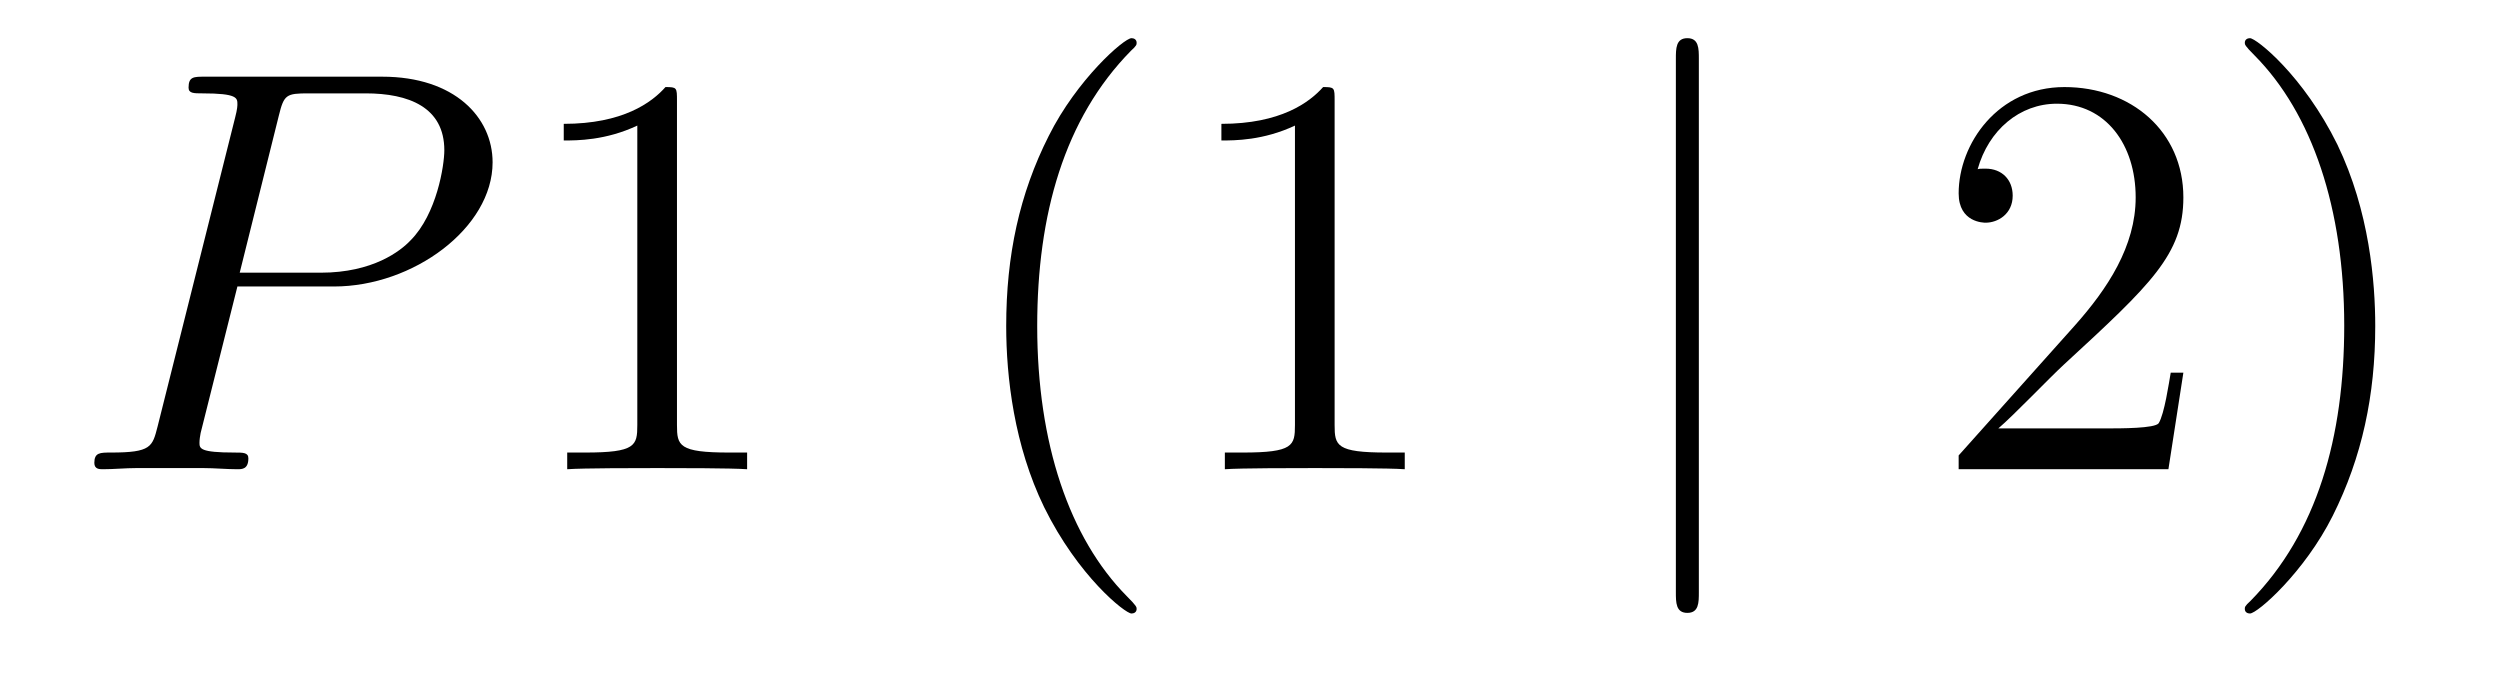
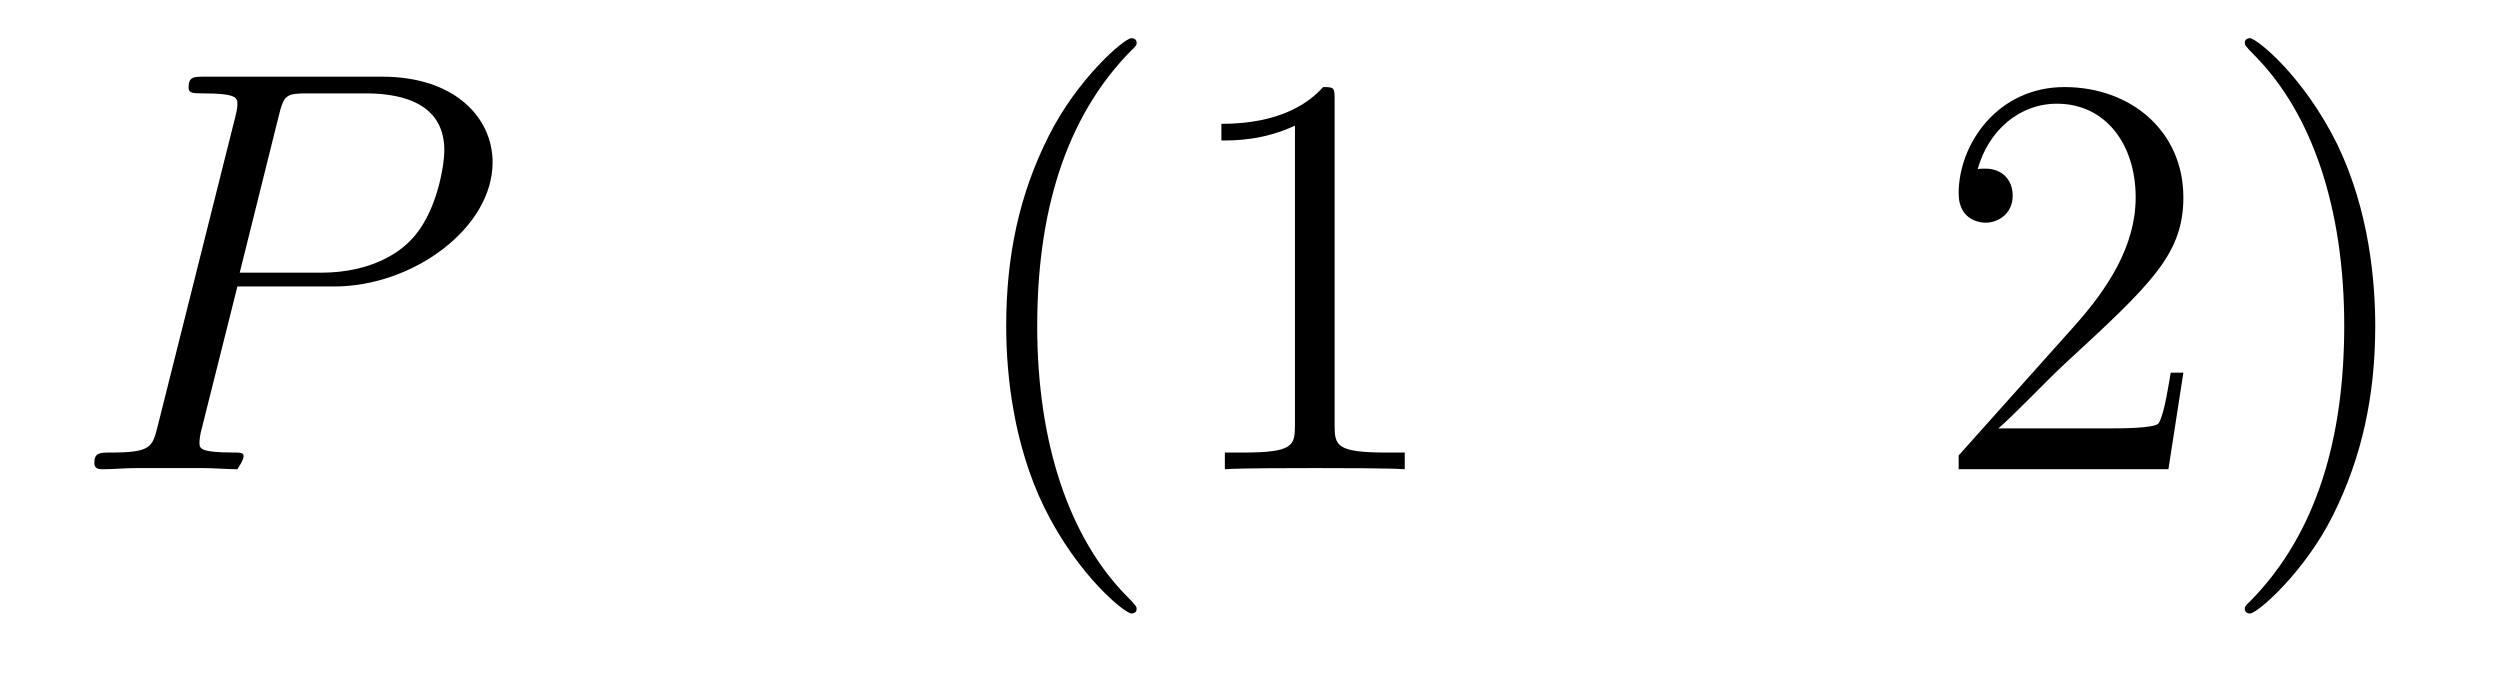
<svg xmlns="http://www.w3.org/2000/svg" height="14pt" version="1.1" viewBox="0 -14 52 14" width="52pt">
  <g id="page1">
    <g transform="matrix(1 0 0 1 -127 650)">
-       <path d="M131.938 -658.041H133.947C135.596 -658.041 137.246 -659.261 137.246 -660.623C137.246 -661.556 136.457 -662.405 134.951 -662.405H131.257C131.03 -662.405 130.922 -662.405 130.922 -662.178C130.922 -662.058 131.03 -662.058 131.209 -662.058C131.938 -662.058 131.938 -661.962 131.938 -661.831C131.938 -661.807 131.938 -661.735 131.891 -661.556L130.277 -655.125C130.169 -654.706 130.145 -654.587 129.308 -654.587C129.081 -654.587 128.962 -654.587 128.962 -654.372C128.962 -654.24 129.069 -654.24 129.141 -654.24C129.368 -654.24 129.608 -654.264 129.834 -654.264H131.233C131.46 -654.264 131.711 -654.24 131.938 -654.24C132.034 -654.24 132.166 -654.24 132.166 -654.467C132.166 -654.587 132.058 -654.587 131.879 -654.587C131.161 -654.587 131.149 -654.67 131.149 -654.79C131.149 -654.85 131.161 -654.933 131.173 -654.993L131.938 -658.041ZM132.799 -661.592C132.907 -662.034 132.954 -662.058 133.421 -662.058H134.604C135.501 -662.058 136.242 -661.771 136.242 -660.874C136.242 -660.564 136.087 -659.547 135.537 -658.998C135.333 -658.782 134.76 -658.328 133.672 -658.328H131.986L132.799 -661.592Z" fill-rule="evenodd" />
-       <path d="M141.081 -661.902C141.081 -662.178 141.081 -662.189 140.842 -662.189C140.556 -661.867 139.958 -661.424 138.726 -661.424V-661.078C139.001 -661.078 139.599 -661.078 140.256 -661.388V-655.16C140.256 -654.73 140.221 -654.587 139.169 -654.587H138.798V-654.24C139.121 -654.264 140.28 -654.264 140.675 -654.264C141.069 -654.264 142.217 -654.264 142.54 -654.24V-654.587H142.169C141.117 -654.587 141.081 -654.73 141.081 -655.16V-661.902Z" fill-rule="evenodd" />
+       <path d="M131.938 -658.041H133.947C135.596 -658.041 137.246 -659.261 137.246 -660.623C137.246 -661.556 136.457 -662.405 134.951 -662.405H131.257C131.03 -662.405 130.922 -662.405 130.922 -662.178C130.922 -662.058 131.03 -662.058 131.209 -662.058C131.938 -662.058 131.938 -661.962 131.938 -661.831C131.938 -661.807 131.938 -661.735 131.891 -661.556L130.277 -655.125C130.169 -654.706 130.145 -654.587 129.308 -654.587C129.081 -654.587 128.962 -654.587 128.962 -654.372C128.962 -654.24 129.069 -654.24 129.141 -654.24C129.368 -654.24 129.608 -654.264 129.834 -654.264H131.233C131.46 -654.264 131.711 -654.24 131.938 -654.24C132.166 -654.587 132.058 -654.587 131.879 -654.587C131.161 -654.587 131.149 -654.67 131.149 -654.79C131.149 -654.85 131.161 -654.933 131.173 -654.993L131.938 -658.041ZM132.799 -661.592C132.907 -662.034 132.954 -662.058 133.421 -662.058H134.604C135.501 -662.058 136.242 -661.771 136.242 -660.874C136.242 -660.564 136.087 -659.547 135.537 -658.998C135.333 -658.782 134.76 -658.328 133.672 -658.328H131.986L132.799 -661.592Z" fill-rule="evenodd" />
      <path d="M150.642 -651.335C150.642 -651.371 150.642 -651.395 150.439 -651.598C149.244 -652.806 148.574 -654.778 148.574 -657.217C148.574 -659.536 149.136 -661.532 150.523 -662.943C150.642 -663.05 150.642 -663.074 150.642 -663.11C150.642 -663.182 150.583 -663.206 150.535 -663.206C150.38 -663.206 149.399 -662.345 148.814 -661.173C148.204 -659.966 147.929 -658.687 147.929 -657.217C147.929 -656.152 148.096 -654.73 148.718 -653.451C149.423 -652.017 150.403 -651.239 150.535 -651.239C150.583 -651.239 150.642 -651.263 150.642 -651.335ZM154.76 -661.902C154.76 -662.178 154.76 -662.189 154.521 -662.189C154.234 -661.867 153.636 -661.424 152.405 -661.424V-661.078C152.68 -661.078 153.278 -661.078 153.935 -661.388V-655.16C153.935 -654.73 153.9 -654.587 152.847 -654.587H152.477V-654.24C152.8 -654.264 153.959 -654.264 154.354 -654.264C154.748 -654.264 155.896 -654.264 156.219 -654.24V-654.587H155.848C154.796 -654.587 154.76 -654.73 154.76 -655.16V-661.902Z" fill-rule="evenodd" />
-       <path d="M162.336 -662.775C162.336 -662.99 162.336 -663.206 162.097 -663.206S161.858 -662.99 161.858 -662.775V-651.682C161.858 -651.467 161.858 -651.252 162.097 -651.252S162.336 -651.467 162.336 -651.682V-662.775Z" fill-rule="evenodd" />
      <path d="M172.414 -656.248H172.151C172.115 -656.045 172.02 -655.387 171.9 -655.196C171.817 -655.089 171.135 -655.089 170.777 -655.089H168.565C168.888 -655.364 169.617 -656.129 169.928 -656.416C171.745 -658.089 172.414 -658.711 172.414 -659.894C172.414 -661.269 171.326 -662.189 169.94 -662.189C168.553 -662.189 167.74 -661.006 167.74 -659.978C167.74 -659.368 168.266 -659.368 168.302 -659.368C168.553 -659.368 168.864 -659.547 168.864 -659.93C168.864 -660.265 168.637 -660.492 168.302 -660.492C168.194 -660.492 168.171 -660.492 168.135 -660.48C168.362 -661.293 169.007 -661.843 169.784 -661.843C170.8 -661.843 171.422 -660.994 171.422 -659.894C171.422 -658.878 170.836 -657.993 170.155 -657.228L167.74 -654.527V-654.24H172.103L172.414 -656.248ZM176.405 -657.217C176.405 -658.125 176.286 -659.607 175.617 -660.994C174.911 -662.428 173.931 -663.206 173.799 -663.206C173.751 -663.206 173.692 -663.182 173.692 -663.11C173.692 -663.074 173.692 -663.05 173.895 -662.847C175.091 -661.64 175.76 -659.667 175.76 -657.228C175.76 -654.909 175.198 -652.913 173.811 -651.502C173.692 -651.395 173.692 -651.371 173.692 -651.335C173.692 -651.263 173.751 -651.239 173.799 -651.239C173.955 -651.239 174.935 -652.1 175.521 -653.272C176.131 -654.491 176.405 -655.782 176.405 -657.217Z" fill-rule="evenodd" />
    </g>
  </g>
</svg>